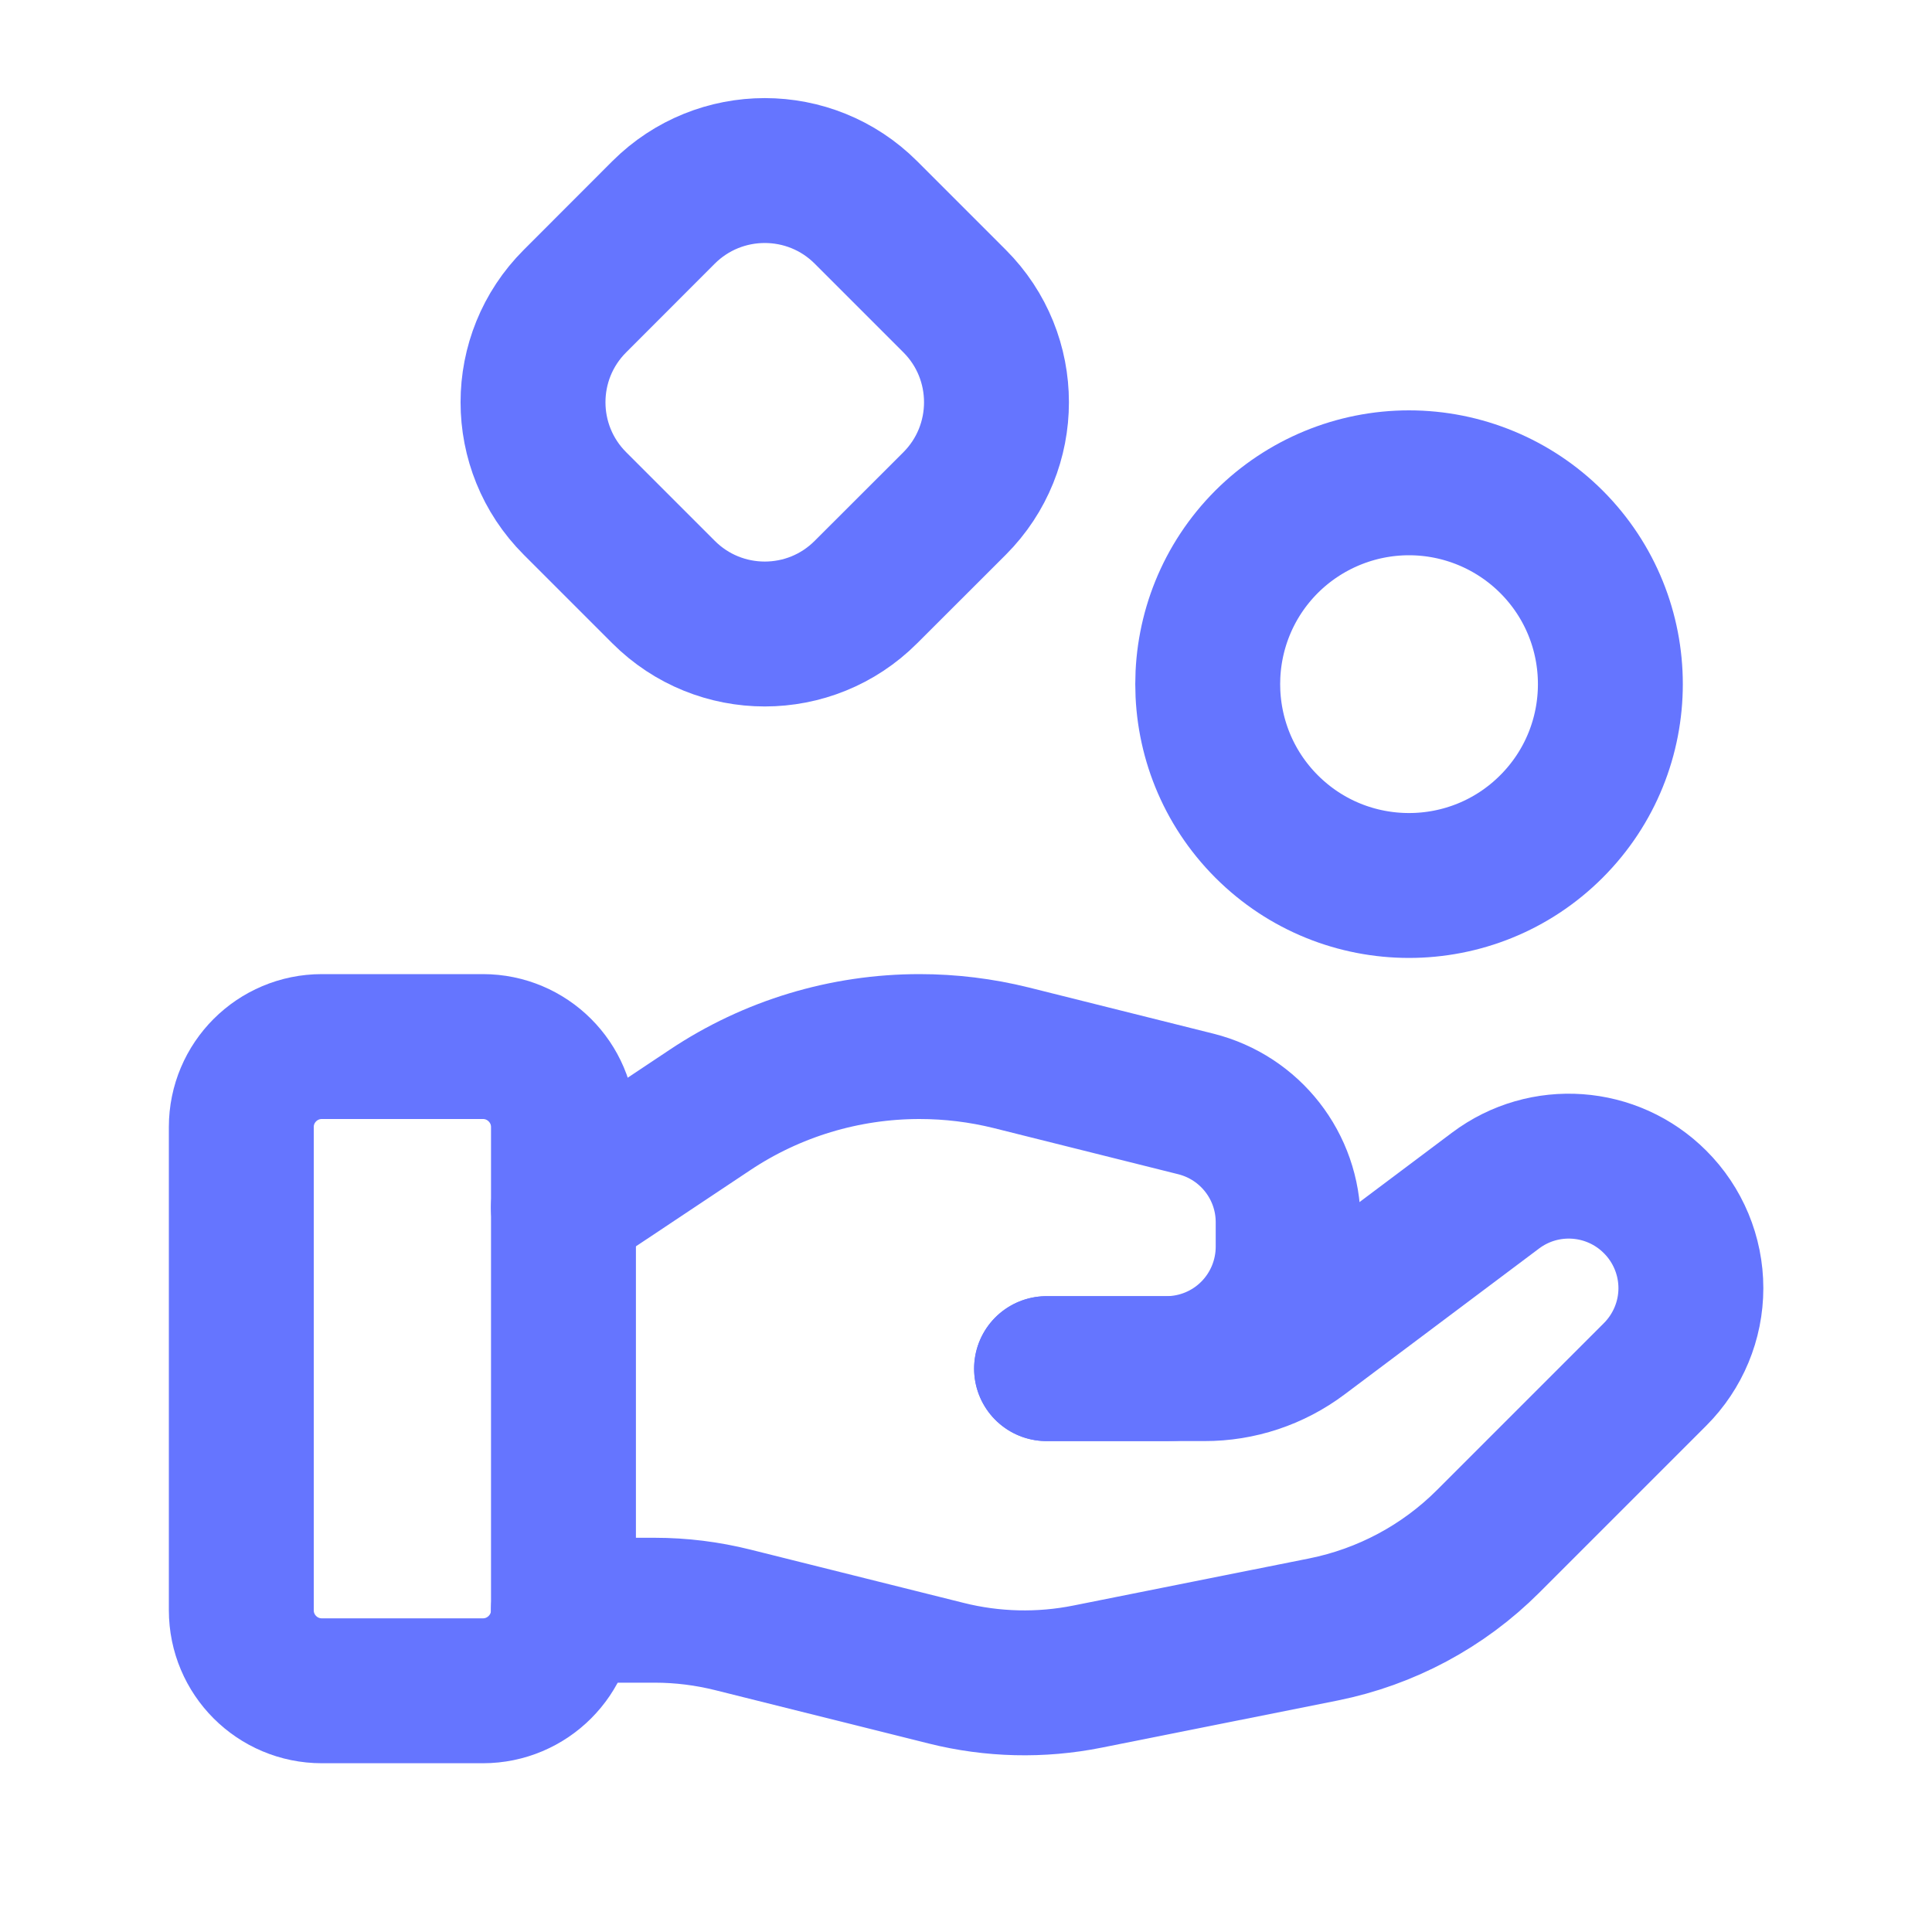
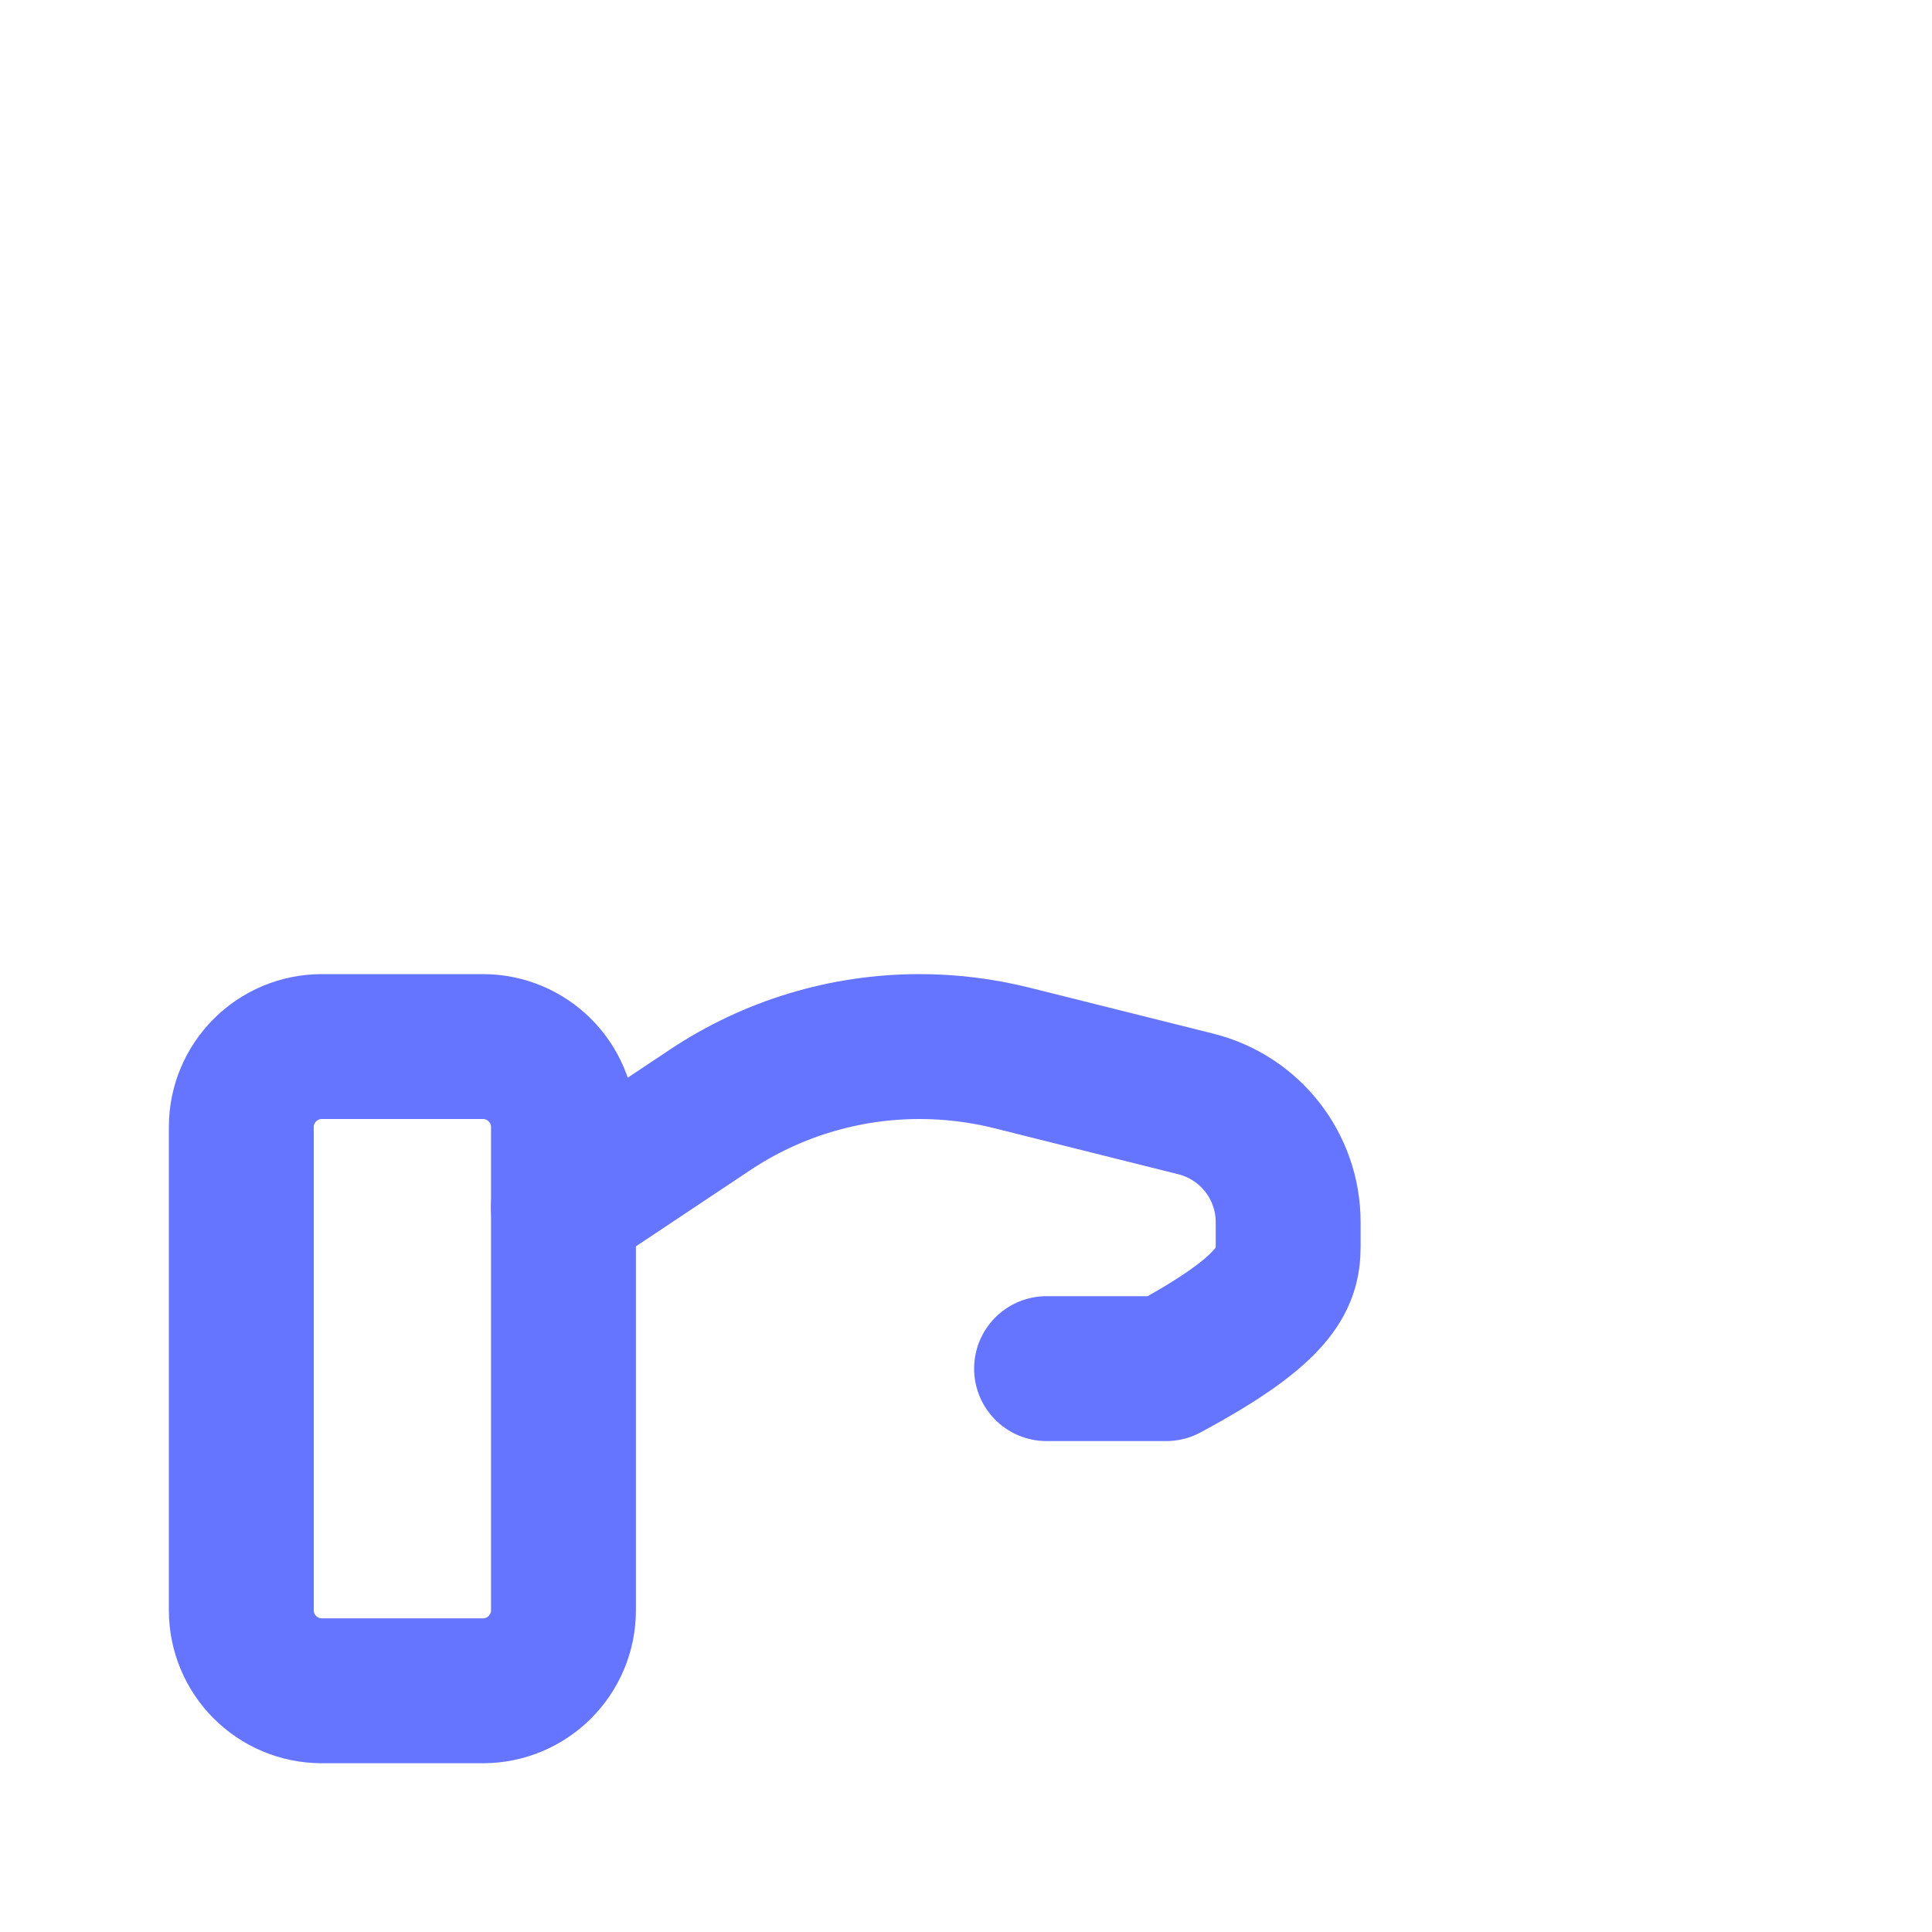
<svg xmlns="http://www.w3.org/2000/svg" width="20" height="20" viewBox="0 0 20 20" fill="none">
  <path fill-rule="evenodd" clip-rule="evenodd" d="M4.999 17.503H3.332C2.871 17.503 2.498 17.13 2.498 16.669V11.667C2.498 11.207 2.871 10.834 3.332 10.834H4.999C5.459 10.834 5.833 11.207 5.833 11.667V16.669C5.833 17.13 5.459 17.503 4.999 17.503V17.503Z" stroke="#6575FF" stroke-width="1.5" stroke-linecap="round" stroke-linejoin="round" />
-   <path d="M10.834 14.168H12.468C12.829 14.169 13.18 14.052 13.469 13.835L15.483 12.324C15.986 11.947 16.689 11.998 17.133 12.442V12.442C17.37 12.678 17.504 13 17.504 13.335C17.504 13.67 17.37 13.991 17.133 14.228L15.405 15.956C14.94 16.421 14.347 16.738 13.701 16.868L11.258 17.356C10.774 17.453 10.274 17.441 9.795 17.321L7.586 16.769C7.322 16.703 7.051 16.669 6.778 16.669H5.832" stroke="#6575FF" stroke-width="1.5" stroke-linecap="round" stroke-linejoin="round" />
-   <path d="M10.834 14.168H12.072C12.407 14.168 12.728 14.036 12.965 13.799C13.202 13.562 13.335 13.24 13.335 12.905V12.653C13.335 12.073 12.941 11.569 12.379 11.428L10.468 10.95C10.158 10.873 9.839 10.834 9.519 10.834V10.834C8.746 10.834 7.99 11.062 7.347 11.492L5.832 12.501" stroke="#6575FF" stroke-width="1.5" stroke-linecap="round" stroke-linejoin="round" />
-   <path d="M16.06 5.608C16.874 6.422 16.874 7.742 16.06 8.556C15.246 9.37 13.926 9.37 13.112 8.556C12.299 7.742 12.299 6.422 13.112 5.608C13.503 5.218 14.033 4.998 14.586 4.998C15.139 4.998 15.669 5.218 16.06 5.608" stroke="#6575FF" stroke-width="1.5" stroke-linecap="round" stroke-linejoin="round" />
-   <path fill-rule="evenodd" clip-rule="evenodd" d="M5.952 5.212C5.373 4.633 5.373 3.695 5.952 3.117L6.869 2.199C7.448 1.621 8.386 1.621 8.964 2.199L9.882 3.117C10.46 3.695 10.46 4.633 9.882 5.212L8.964 6.129C8.386 6.708 7.448 6.708 6.869 6.129L5.952 5.212Z" stroke="#6575FF" stroke-width="1.5" stroke-linecap="round" stroke-linejoin="round" />
+   <path d="M10.834 14.168H12.072C13.202 13.562 13.335 13.24 13.335 12.905V12.653C13.335 12.073 12.941 11.569 12.379 11.428L10.468 10.95C10.158 10.873 9.839 10.834 9.519 10.834V10.834C8.746 10.834 7.99 11.062 7.347 11.492L5.832 12.501" stroke="#6575FF" stroke-width="1.5" stroke-linecap="round" stroke-linejoin="round" />
</svg>